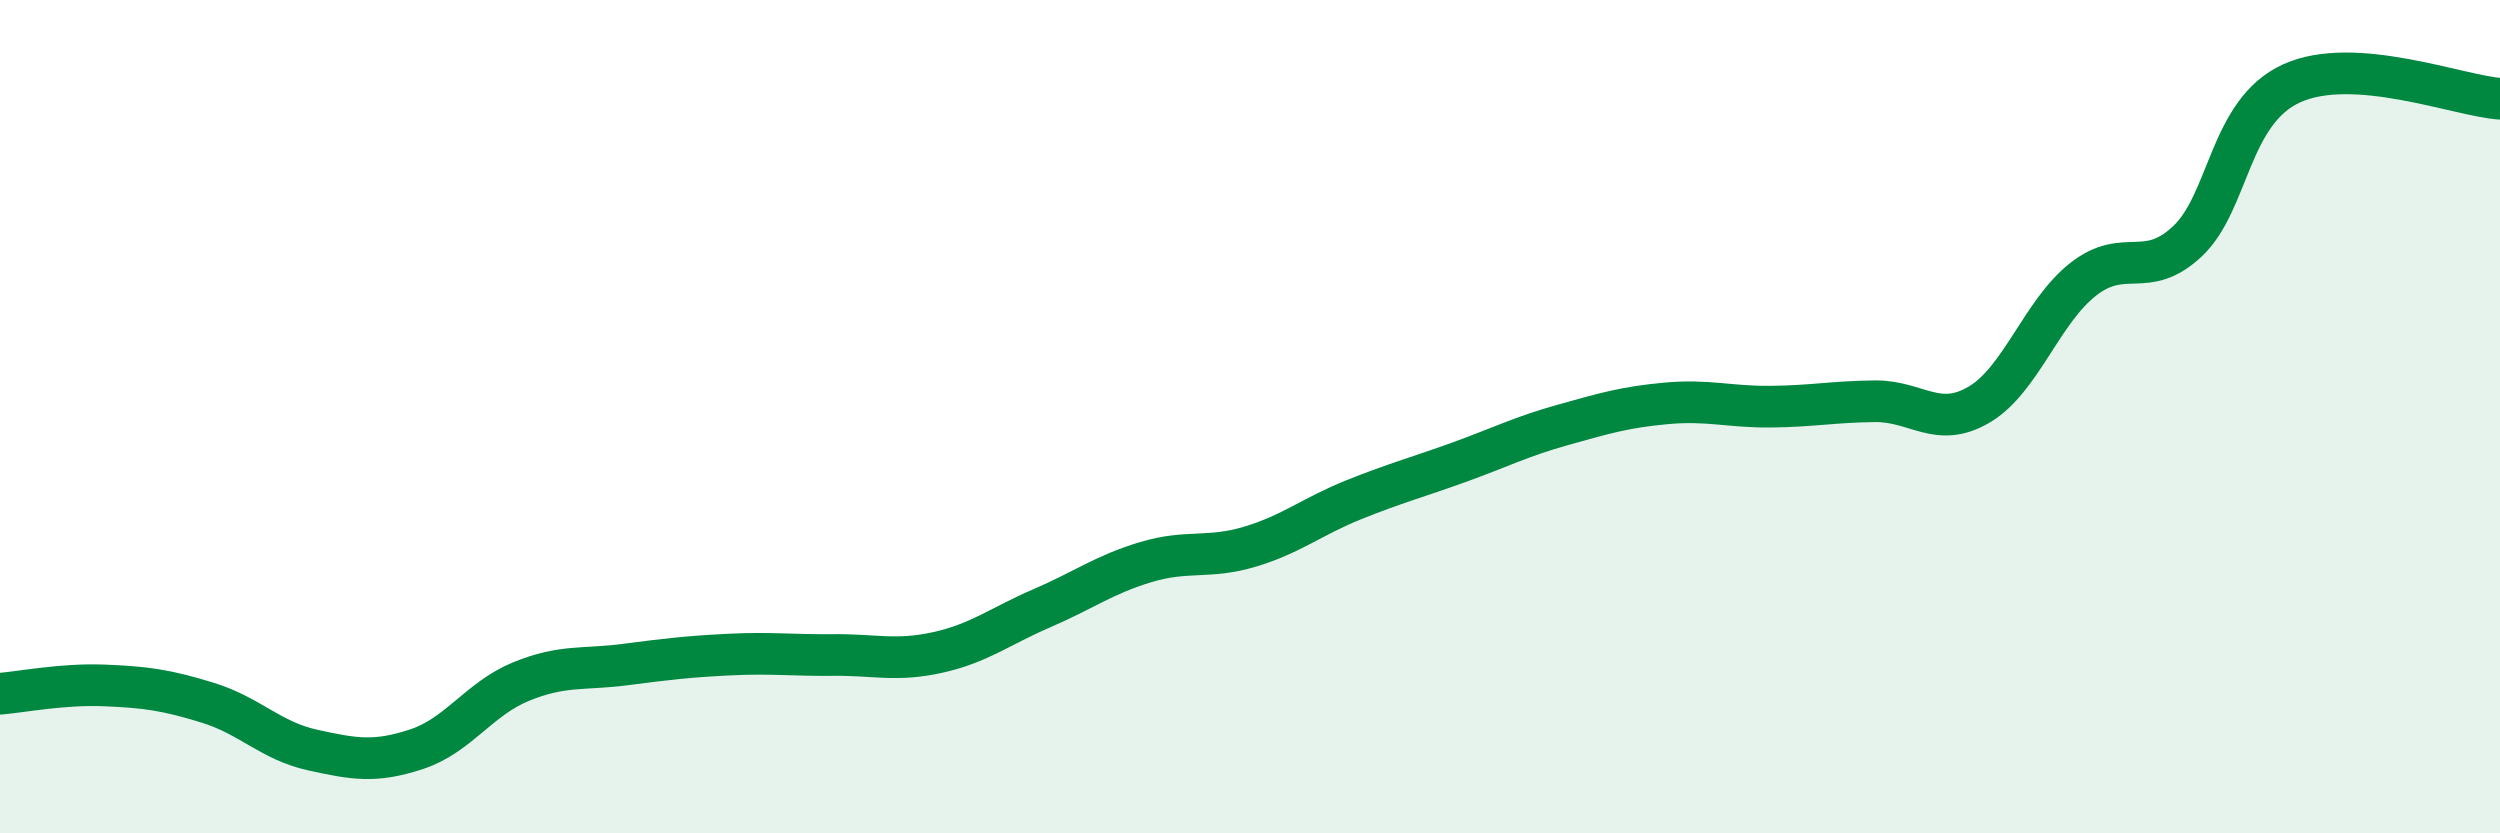
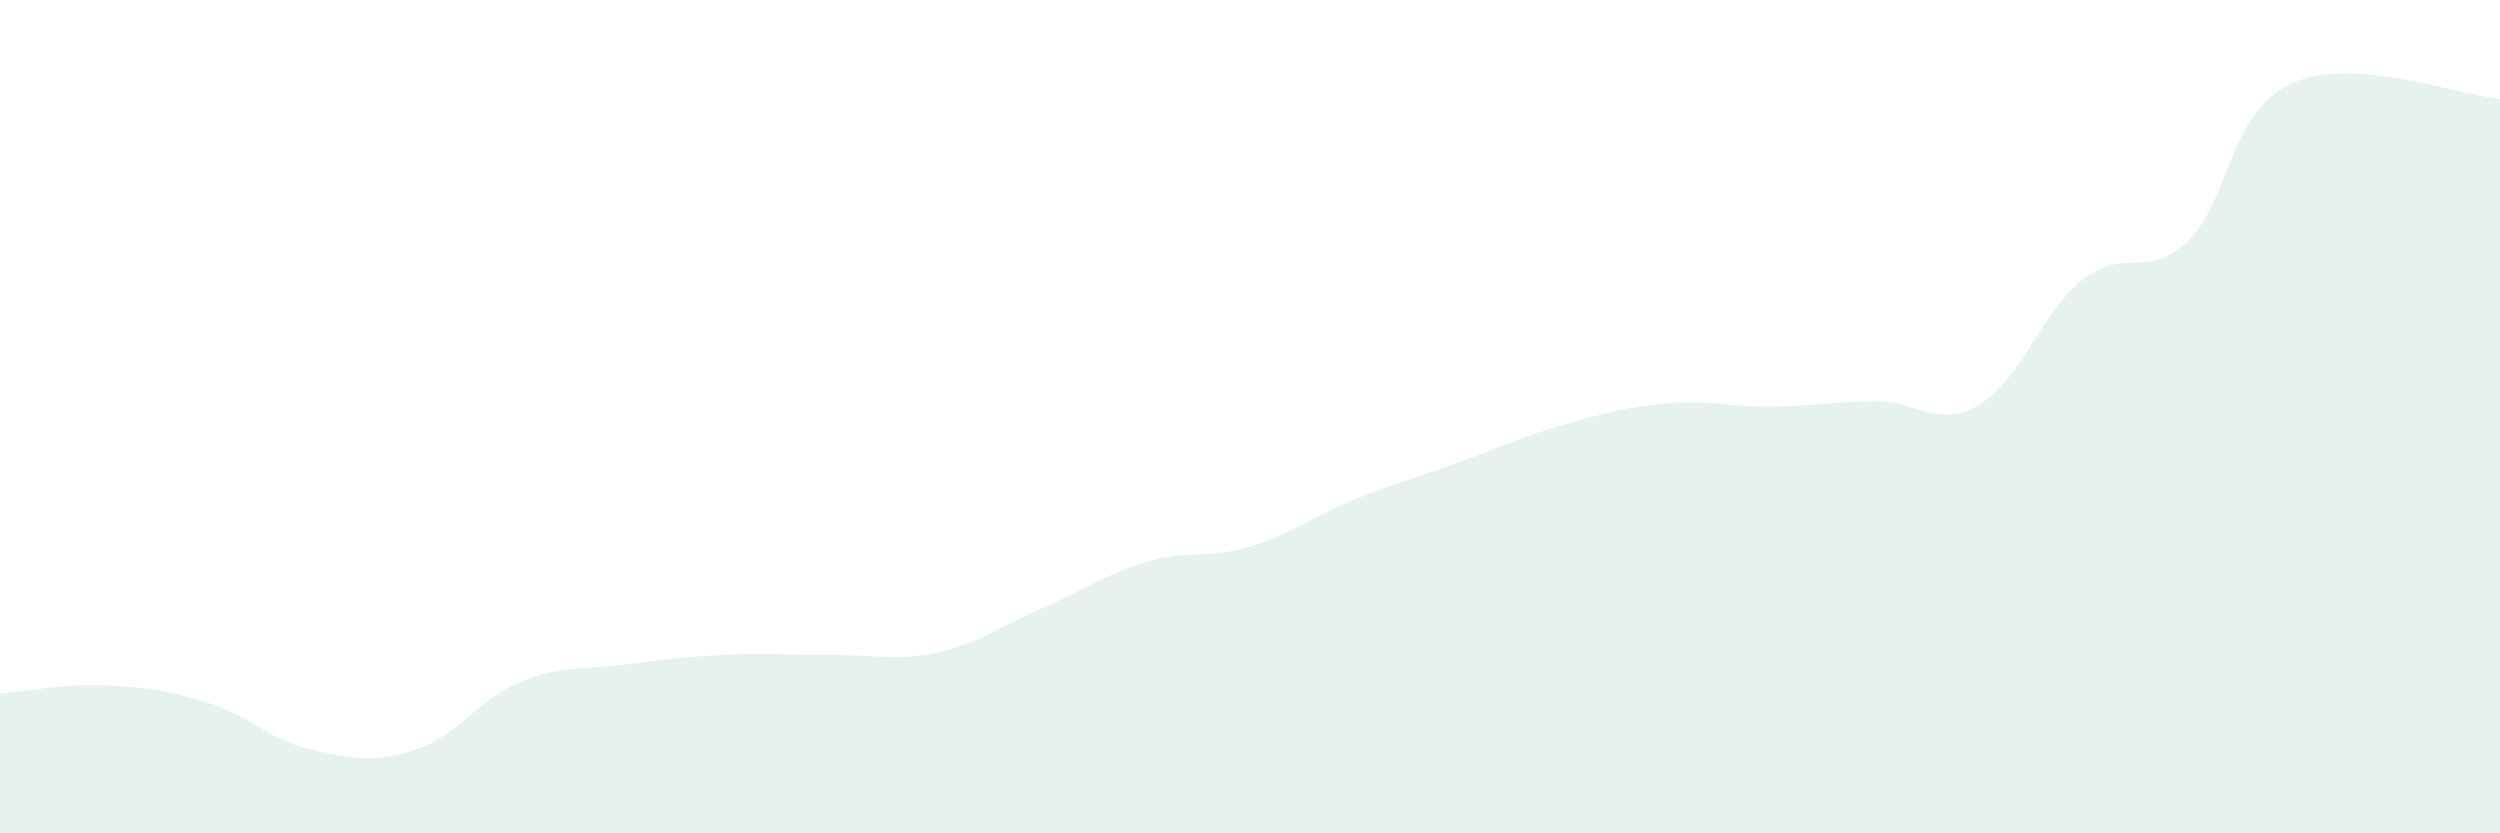
<svg xmlns="http://www.w3.org/2000/svg" width="60" height="20" viewBox="0 0 60 20">
  <path d="M 0,16.65 C 0.5,16.61 1.5,16.41 2.5,16.45 C 3.5,16.49 4,16.56 5,16.87 C 6,17.18 6.5,17.78 7.5,18 C 8.5,18.22 9,18.31 10,17.98 C 11,17.65 11.5,16.77 12.5,16.36 C 13.5,15.95 14,16.08 15,15.95 C 16,15.82 16.5,15.76 17.5,15.71 C 18.5,15.66 19,15.73 20,15.72 C 21,15.71 21.5,15.88 22.5,15.66 C 23.5,15.44 24,15.03 25,14.6 C 26,14.17 26.5,13.79 27.5,13.49 C 28.5,13.19 29,13.42 30,13.12 C 31,12.82 31.5,12.39 32.5,11.99 C 33.5,11.59 34,11.46 35,11.1 C 36,10.74 36.5,10.48 37.5,10.2 C 38.5,9.92 39,9.77 40,9.68 C 41,9.59 41.5,9.77 42.5,9.76 C 43.5,9.75 44,9.64 45,9.63 C 46,9.62 46.5,10.3 47.5,9.71 C 48.5,9.12 49,7.48 50,6.7 C 51,5.92 51.5,6.73 52.5,5.79 C 53.5,4.85 53.5,2.68 55,2 C 56.5,1.32 59,2.3 60,2.37L60 20L0 20Z" fill="#008740" opacity="0.1" stroke-linecap="round" stroke-linejoin="round" />
-   <path d="M 0,16.65 C 0.5,16.61 1.5,16.41 2.5,16.45 C 3.5,16.49 4,16.56 5,16.87 C 6,17.18 6.5,17.78 7.5,18 C 8.5,18.22 9,18.31 10,17.98 C 11,17.65 11.5,16.77 12.5,16.36 C 13.5,15.95 14,16.08 15,15.95 C 16,15.82 16.5,15.76 17.5,15.71 C 18.5,15.66 19,15.73 20,15.72 C 21,15.71 21.5,15.88 22.5,15.66 C 23.5,15.44 24,15.03 25,14.6 C 26,14.17 26.5,13.79 27.5,13.49 C 28.5,13.19 29,13.42 30,13.12 C 31,12.82 31.5,12.39 32.5,11.99 C 33.5,11.59 34,11.46 35,11.1 C 36,10.74 36.5,10.48 37.5,10.2 C 38.5,9.92 39,9.77 40,9.68 C 41,9.59 41.5,9.77 42.5,9.76 C 43.5,9.75 44,9.64 45,9.63 C 46,9.62 46.5,10.3 47.5,9.71 C 48.5,9.12 49,7.48 50,6.7 C 51,5.92 51.5,6.73 52.5,5.79 C 53.5,4.85 53.5,2.68 55,2 C 56.5,1.32 59,2.3 60,2.37" stroke="#008740" stroke-width="1" fill="none" stroke-linecap="round" stroke-linejoin="round" />
</svg>